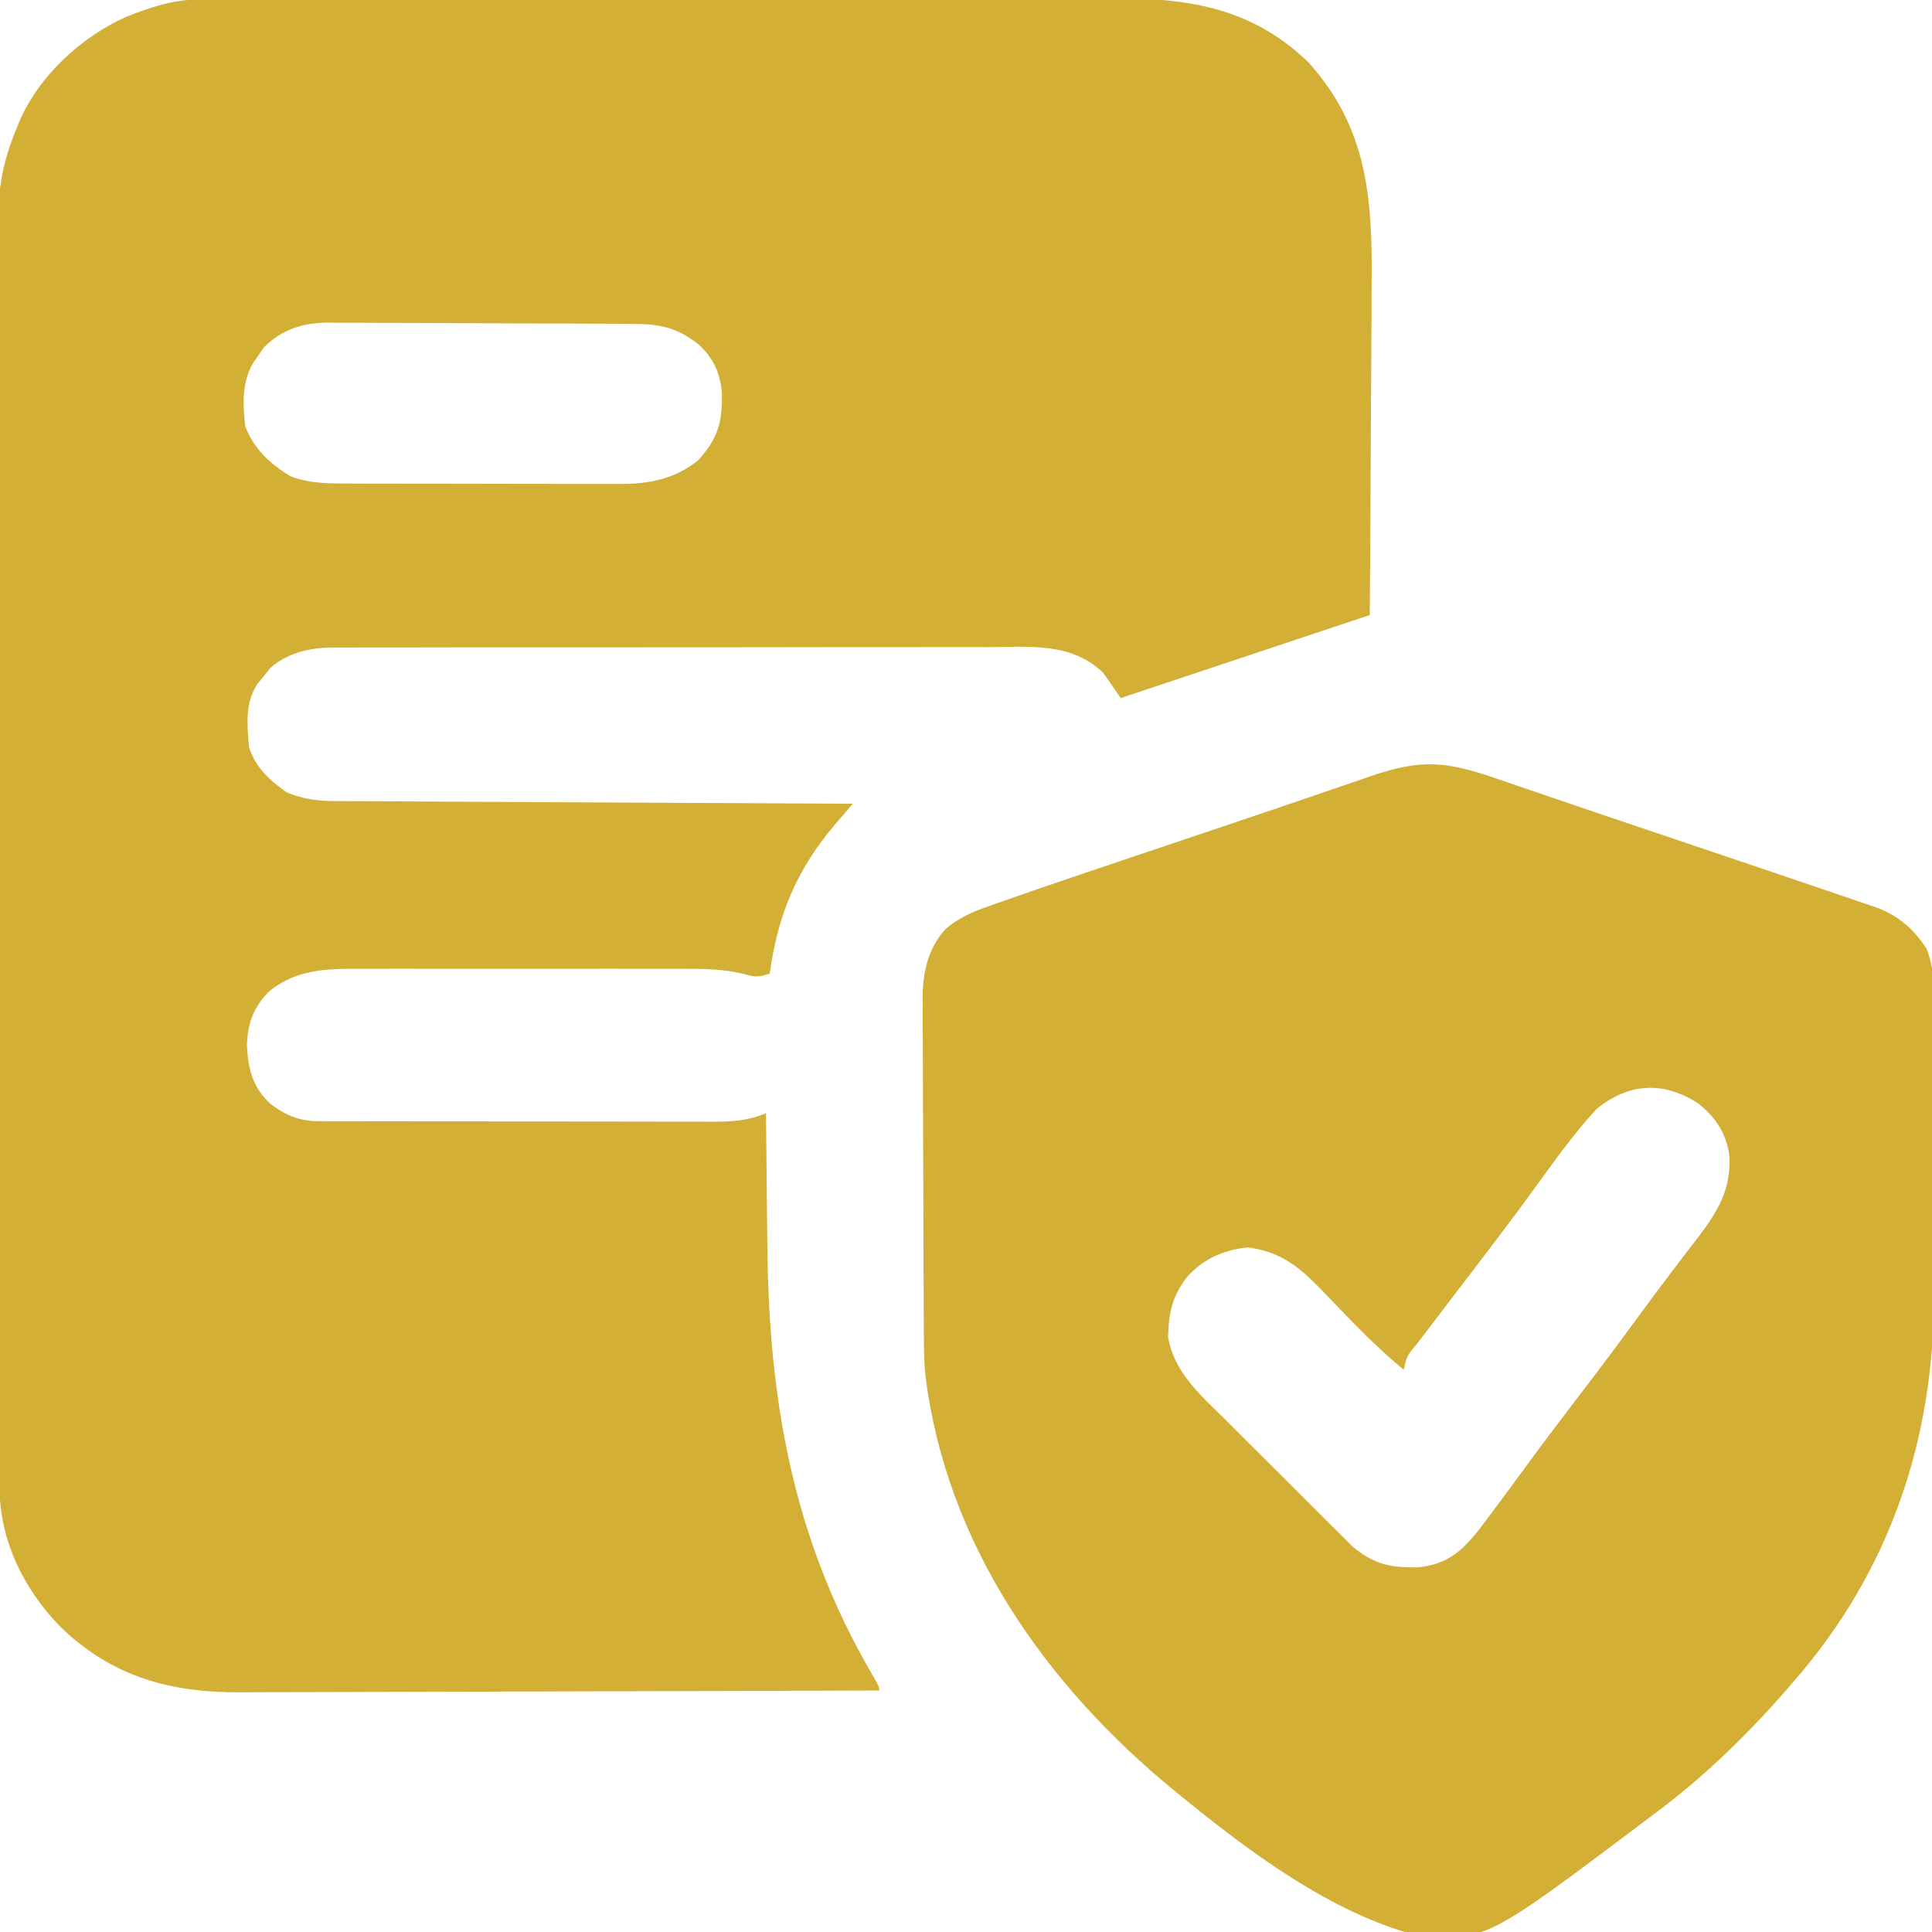
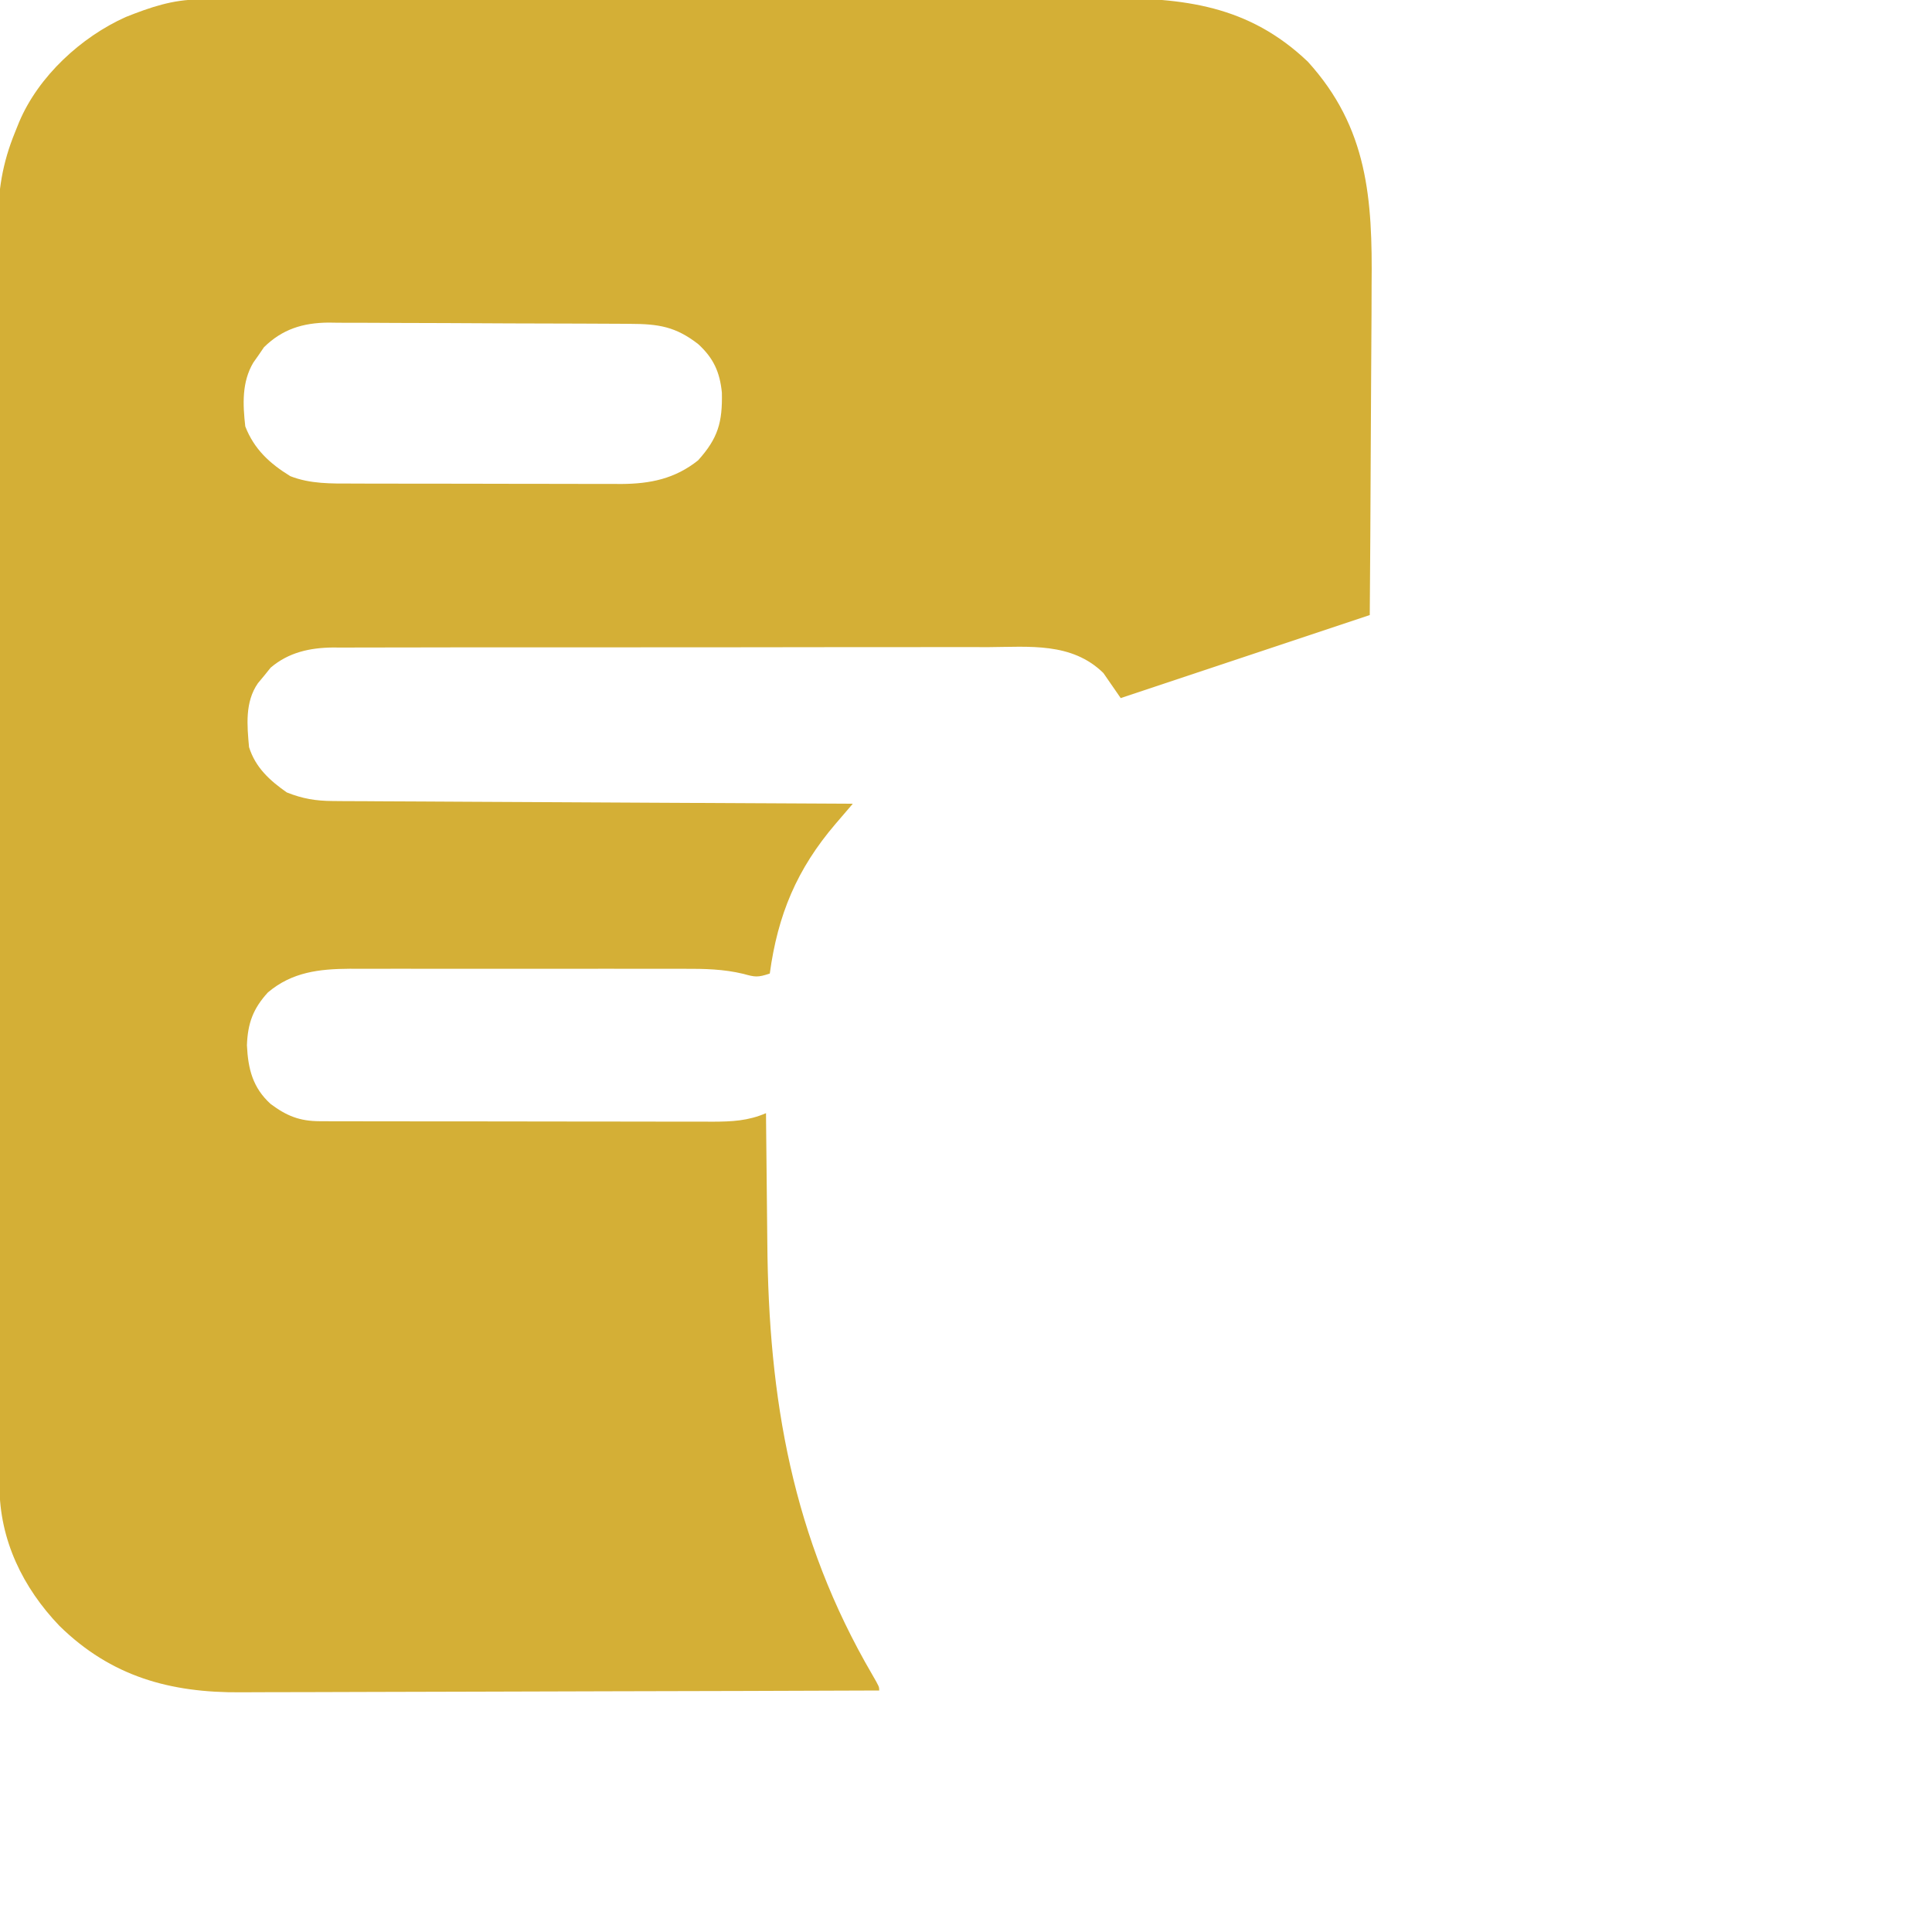
<svg xmlns="http://www.w3.org/2000/svg" version="1.1" width="512" height="512">
  <path d="M0 0 C0.932 -0.004 1.864 -0.009 2.824 -0.014 C3.84 -0.013 4.855 -0.013 5.901 -0.013 C7.529 -0.018 7.529 -0.018 9.19 -0.024 C12.834 -0.035 16.478 -0.039 20.122 -0.043 C22.732 -0.049 25.343 -0.056 27.953 -0.063 C35.791 -0.082 43.629 -0.093 51.466 -0.101 C55.162 -0.106 58.857 -0.111 62.552 -0.116 C74.843 -0.133 87.135 -0.148 99.426 -0.155 C102.614 -0.157 105.801 -0.159 108.989 -0.161 C110.177 -0.162 110.177 -0.162 111.39 -0.162 C124.214 -0.171 137.037 -0.196 149.861 -0.229 C163.041 -0.262 176.22 -0.28 189.4 -0.283 C196.794 -0.285 204.188 -0.294 211.582 -0.319 C218.543 -0.343 225.503 -0.347 232.463 -0.337 C235.012 -0.336 237.561 -0.342 240.11 -0.356 C260.843 -0.462 278.084 1.476 293.833 16.474 C309.793 34.033 310.987 52.952 310.74 75.634 C310.73 78.167 310.723 80.7 310.718 83.233 C310.701 89.176 310.662 95.118 310.611 101.06 C310.555 107.837 310.528 114.613 310.503 121.39 C310.451 135.305 310.363 149.22 310.251 163.134 C288.251 170.468 266.251 177.801 244.251 185.134 C242.721 182.921 241.191 180.707 239.661 178.494 C231.27 170.279 220.019 171.572 209.089 171.633 C207.14 171.629 205.191 171.623 203.242 171.616 C197.967 171.602 192.693 171.613 187.418 171.63 C181.89 171.644 176.362 171.637 170.834 171.634 C161.552 171.631 152.271 171.644 142.99 171.668 C132.268 171.694 121.546 171.696 110.825 171.684 C100.498 171.673 90.171 171.68 79.844 171.694 C75.455 171.7 71.065 171.7 66.676 171.695 C61.506 171.69 56.336 171.7 51.165 171.722 C49.271 171.727 47.376 171.728 45.481 171.723 C42.89 171.717 40.299 171.729 37.708 171.747 C36.963 171.741 36.218 171.735 35.45 171.728 C29.345 171.802 23.747 173.011 18.974 177.072 C18.426 177.752 17.878 178.433 17.314 179.134 C16.748 179.815 16.182 180.495 15.599 181.197 C12.14 186.17 12.718 192.339 13.251 198.134 C14.957 203.545 18.734 206.972 23.251 210.134 C27.434 211.801 30.951 212.389 35.44 212.413 C36.659 212.424 37.879 212.435 39.136 212.447 C40.475 212.449 41.813 212.451 43.151 212.453 C44.571 212.462 45.99 212.473 47.41 212.484 C51.252 212.511 55.095 212.526 58.937 212.539 C62.957 212.555 66.977 212.581 70.997 212.607 C78.604 212.654 86.211 212.69 93.818 212.724 C102.481 212.762 111.144 212.811 119.806 212.862 C137.621 212.965 155.436 213.054 173.251 213.134 C172.837 213.617 172.423 214.1 171.997 214.597 C171.184 215.545 171.184 215.545 170.355 216.513 C169.817 217.14 169.279 217.767 168.725 218.413 C158.396 230.473 153.372 242.581 151.251 258.134 C148.027 259.209 147.355 259.077 144.234 258.213 C138.959 256.949 133.938 256.853 128.534 256.875 C126.986 256.87 126.986 256.87 125.407 256.865 C122.02 256.856 118.634 256.862 115.247 256.869 C112.88 256.867 110.513 256.865 108.147 256.863 C103.196 256.86 98.246 256.864 93.296 256.873 C86.963 256.885 80.629 256.878 74.295 256.866 C69.411 256.859 64.527 256.861 59.643 256.867 C57.308 256.868 54.973 256.866 52.638 256.862 C49.371 256.857 46.105 256.864 42.839 256.875 C41.881 256.871 40.924 256.867 39.937 256.863 C31.856 256.914 24.654 257.727 18.251 263.134 C14.317 267.431 12.902 271.315 12.689 277.134 C12.989 283.409 14.219 288.378 18.97 292.697 C23.22 295.866 26.658 297.257 32.013 297.268 C32.993 297.272 33.973 297.276 34.983 297.281 C36.594 297.28 36.594 297.28 38.237 297.279 C39.935 297.285 39.935 297.285 41.667 297.29 C45.42 297.299 49.174 297.301 52.927 297.302 C55.532 297.305 58.136 297.309 60.741 297.312 C66.206 297.319 71.671 297.32 77.136 297.32 C83.446 297.319 89.756 297.329 96.067 297.345 C102.142 297.36 108.218 297.364 114.293 297.363 C116.876 297.364 119.458 297.369 122.041 297.376 C125.653 297.386 129.265 297.383 132.877 297.377 C133.945 297.383 135.013 297.388 136.113 297.394 C141.224 297.372 145.471 297.191 150.251 295.134 C150.257 295.87 150.263 296.606 150.269 297.364 C150.328 304.421 150.4 311.477 150.487 318.533 C150.531 322.158 150.57 325.782 150.598 329.407 C150.919 370.846 157.222 407.657 178.415 443.943 C180.251 447.134 180.251 447.134 180.251 448.134 C156.355 448.228 132.458 448.298 108.562 448.341 C97.465 448.362 86.369 448.39 75.272 448.436 C65.597 448.476 55.921 448.502 46.245 448.511 C41.126 448.516 36.007 448.528 30.887 448.557 C26.06 448.584 21.233 448.593 16.406 448.587 C14.642 448.588 12.879 448.596 11.115 448.611 C-7.658 448.767 -23.303 444.432 -36.983 431.021 C-46.694 420.885 -52.859 408.235 -52.883 394.04 C-52.887 392.807 -52.892 391.575 -52.896 390.306 C-52.896 388.941 -52.896 387.577 -52.896 386.212 C-52.899 384.761 -52.903 383.309 -52.907 381.857 C-52.917 377.867 -52.921 373.876 -52.923 369.886 C-52.927 365.583 -52.937 361.279 -52.946 356.976 C-52.965 346.582 -52.976 336.189 -52.984 325.796 C-52.989 320.899 -52.994 316.003 -52.999 311.107 C-53.016 294.828 -53.031 278.548 -53.038 262.269 C-53.04 258.045 -53.042 253.822 -53.044 249.598 C-53.044 248.549 -53.045 247.499 -53.045 246.417 C-53.054 229.416 -53.079 212.414 -53.112 195.412 C-53.145 177.951 -53.163 160.49 -53.166 143.029 C-53.168 133.227 -53.177 123.426 -53.202 113.624 C-53.224 105.276 -53.232 96.929 -53.222 88.581 C-53.218 84.324 -53.22 80.068 -53.239 75.811 C-53.257 71.908 -53.256 68.005 -53.24 64.102 C-53.238 62.696 -53.242 61.29 -53.254 59.884 C-53.326 50.874 -52.161 43.486 -48.749 35.134 C-48.391 34.248 -48.034 33.362 -47.666 32.449 C-42.542 20.341 -31.26 9.947 -19.409 4.638 C-12.944 2.071 -7.002 0.016 0 0 Z M17.193 92.169 C16.738 92.838 16.283 93.507 15.814 94.197 C15.341 94.868 14.868 95.54 14.38 96.232 C11.308 101.408 11.595 107.317 12.251 113.134 C14.593 119.169 18.737 122.98 24.189 126.322 C29.481 128.406 35.093 128.283 40.7 128.279 C41.527 128.283 42.354 128.286 43.206 128.29 C45.927 128.299 48.647 128.301 51.368 128.302 C53.269 128.305 55.169 128.309 57.07 128.312 C61.049 128.318 65.028 128.32 69.008 128.32 C74.094 128.319 79.18 128.333 84.266 128.35 C88.19 128.361 92.114 128.363 96.038 128.363 C97.913 128.364 99.787 128.368 101.662 128.376 C104.289 128.386 106.916 128.383 109.544 128.377 C110.693 128.386 110.693 128.386 111.865 128.394 C119.551 128.35 126.08 127.043 132.251 122.134 C137.555 116.241 138.728 112.024 138.556 104.173 C138.01 98.732 136.345 95.059 132.31 91.349 C126.309 86.674 121.772 85.98 114.225 85.957 C112.839 85.947 112.839 85.947 111.425 85.937 C108.363 85.918 105.302 85.906 102.24 85.896 C101.193 85.892 100.147 85.888 99.069 85.884 C93.529 85.863 87.989 85.848 82.449 85.839 C76.733 85.828 71.019 85.794 65.303 85.754 C60.903 85.728 56.503 85.719 52.103 85.716 C49.997 85.711 47.89 85.699 45.784 85.681 C42.831 85.656 39.878 85.657 36.924 85.664 C36.06 85.651 35.196 85.639 34.306 85.625 C27.561 85.683 22.07 87.348 17.193 92.169 Z " fill="#D4AF36" transform="translate(52.749,-0.134)" />
-   <path d="M0 0 C1.504 0.514 3.009 1.027 4.514 1.539 C8.074 2.752 11.63 3.971 15.187 5.192 C23.034 7.883 30.896 10.53 38.758 13.18 C41.806 14.207 44.854 15.235 47.901 16.263 C48.663 16.52 49.425 16.777 50.21 17.042 C57.704 19.57 65.198 22.099 72.689 24.635 C74.05 25.095 75.412 25.555 76.773 26.015 C81.103 27.477 85.427 28.954 89.75 30.438 C90.387 30.652 91.024 30.867 91.68 31.088 C93.587 31.731 95.49 32.386 97.393 33.041 C98.503 33.419 99.613 33.798 100.756 34.187 C106.275 36.492 110.131 39.896 113.322 44.905 C115.244 49.66 115.178 53.817 115.154 58.899 C115.164 60.461 115.164 60.461 115.175 62.055 C115.193 65.498 115.189 68.94 115.184 72.383 C115.188 74.793 115.193 77.202 115.199 79.612 C115.208 84.671 115.206 89.73 115.196 94.789 C115.185 101.219 115.205 107.649 115.234 114.079 C115.252 119.064 115.252 124.049 115.246 129.034 C115.246 131.401 115.252 133.768 115.265 136.135 C115.44 174.813 103.506 210.152 77.75 239.438 C77.067 240.23 76.384 241.023 75.68 241.84 C65.038 253.954 53.71 264.852 40.75 274.438 C40.204 274.849 39.659 275.261 39.097 275.685 C-3.616 307.879 -3.616 307.879 -21.711 306.367 C-44.607 300.353 -66.156 284.182 -84.25 269.438 C-84.87 268.934 -85.489 268.43 -86.127 267.911 C-120.324 239.865 -146.523 202.51 -152.029 157.779 C-152.43 153.536 -152.415 149.293 -152.427 145.033 C-152.434 144.023 -152.44 143.012 -152.447 141.97 C-152.467 138.648 -152.478 135.326 -152.488 132.004 C-152.492 130.864 -152.496 129.724 -152.501 128.55 C-152.521 122.522 -152.536 116.495 -152.545 110.468 C-152.556 104.256 -152.591 98.045 -152.63 91.833 C-152.657 87.042 -152.665 82.25 -152.668 77.459 C-152.673 75.169 -152.685 72.88 -152.703 70.59 C-152.728 67.383 -152.727 64.178 -152.72 60.971 C-152.733 60.034 -152.746 59.097 -152.759 58.132 C-152.705 51.264 -151.487 45.221 -146.911 39.873 C-143.37 36.664 -139.275 34.975 -134.823 33.45 C-134.125 33.2 -133.427 32.949 -132.708 32.692 C-130.56 31.926 -128.406 31.18 -126.25 30.438 C-124.984 29.995 -123.717 29.553 -122.451 29.11 C-118.666 27.802 -114.874 26.519 -111.078 25.242 C-109.673 24.767 -108.268 24.292 -106.863 23.817 C-103.167 22.568 -99.471 21.322 -95.774 20.078 C-93.486 19.308 -91.198 18.537 -88.91 17.766 C-82.839 15.721 -76.769 13.676 -70.697 11.634 C-63.386 9.174 -56.08 6.703 -48.784 4.197 C-45.427 3.043 -42.067 1.898 -38.706 0.755 C-37.255 0.258 -35.804 -0.243 -34.355 -0.748 C-20.473 -5.585 -13.823 -4.819 0 0 Z M25.75 87.438 C19.367 94.365 13.953 102.163 8.401 109.755 C3.879 115.933 -0.725 122.043 -5.375 128.125 C-6.374 129.433 -6.374 129.433 -7.393 130.768 C-9.968 134.142 -12.545 137.516 -15.124 140.887 C-16.837 143.129 -18.545 145.376 -20.25 147.625 C-21.016 148.623 -21.016 148.623 -21.797 149.641 C-24.384 152.7 -24.384 152.7 -25.25 156.438 C-29.935 152.535 -34.313 148.421 -38.562 144.047 C-39.025 143.572 -39.487 143.097 -39.963 142.608 C-41.879 140.639 -43.792 138.668 -45.687 136.679 C-52.163 129.893 -57.069 125.224 -66.688 124 C-73.137 124.792 -78.31 126.984 -82.688 131.875 C-86.64 137.065 -87.48 141.206 -87.711 147.645 C-86.156 157.064 -79.278 162.984 -72.789 169.395 C-71.755 170.429 -70.721 171.464 -69.688 172.5 C-67.531 174.659 -65.367 176.81 -63.197 178.957 C-60.426 181.7 -57.67 184.458 -54.92 187.221 C-52.791 189.357 -50.655 191.486 -48.516 193.612 C-47.497 194.626 -46.481 195.642 -45.466 196.661 C-44.046 198.084 -42.614 199.497 -41.182 200.909 C-39.968 202.116 -39.968 202.116 -38.729 203.346 C-33.119 208.078 -28.348 209.012 -21.207 208.766 C-14.244 207.993 -10.602 205.165 -6.125 199.875 C-4.474 197.744 -2.852 195.605 -1.25 193.438 C-0.753 192.768 -0.255 192.098 0.257 191.408 C2.549 188.316 4.832 185.219 7.104 182.113 C11.579 175.997 16.142 169.954 20.75 163.938 C26.415 156.534 32.005 149.082 37.507 141.558 C40.582 137.357 43.691 133.187 46.852 129.051 C47.533 128.155 48.215 127.259 48.918 126.336 C50.228 124.618 51.543 122.905 52.865 121.197 C58.043 114.392 61.423 108.712 61.09 99.926 C60.271 93.929 57.697 89.892 53.062 86.062 C43.897 79.839 34.246 80.329 25.75 87.438 Z " fill="#D3AF36" transform="translate(397.25,206.562)" />
</svg>